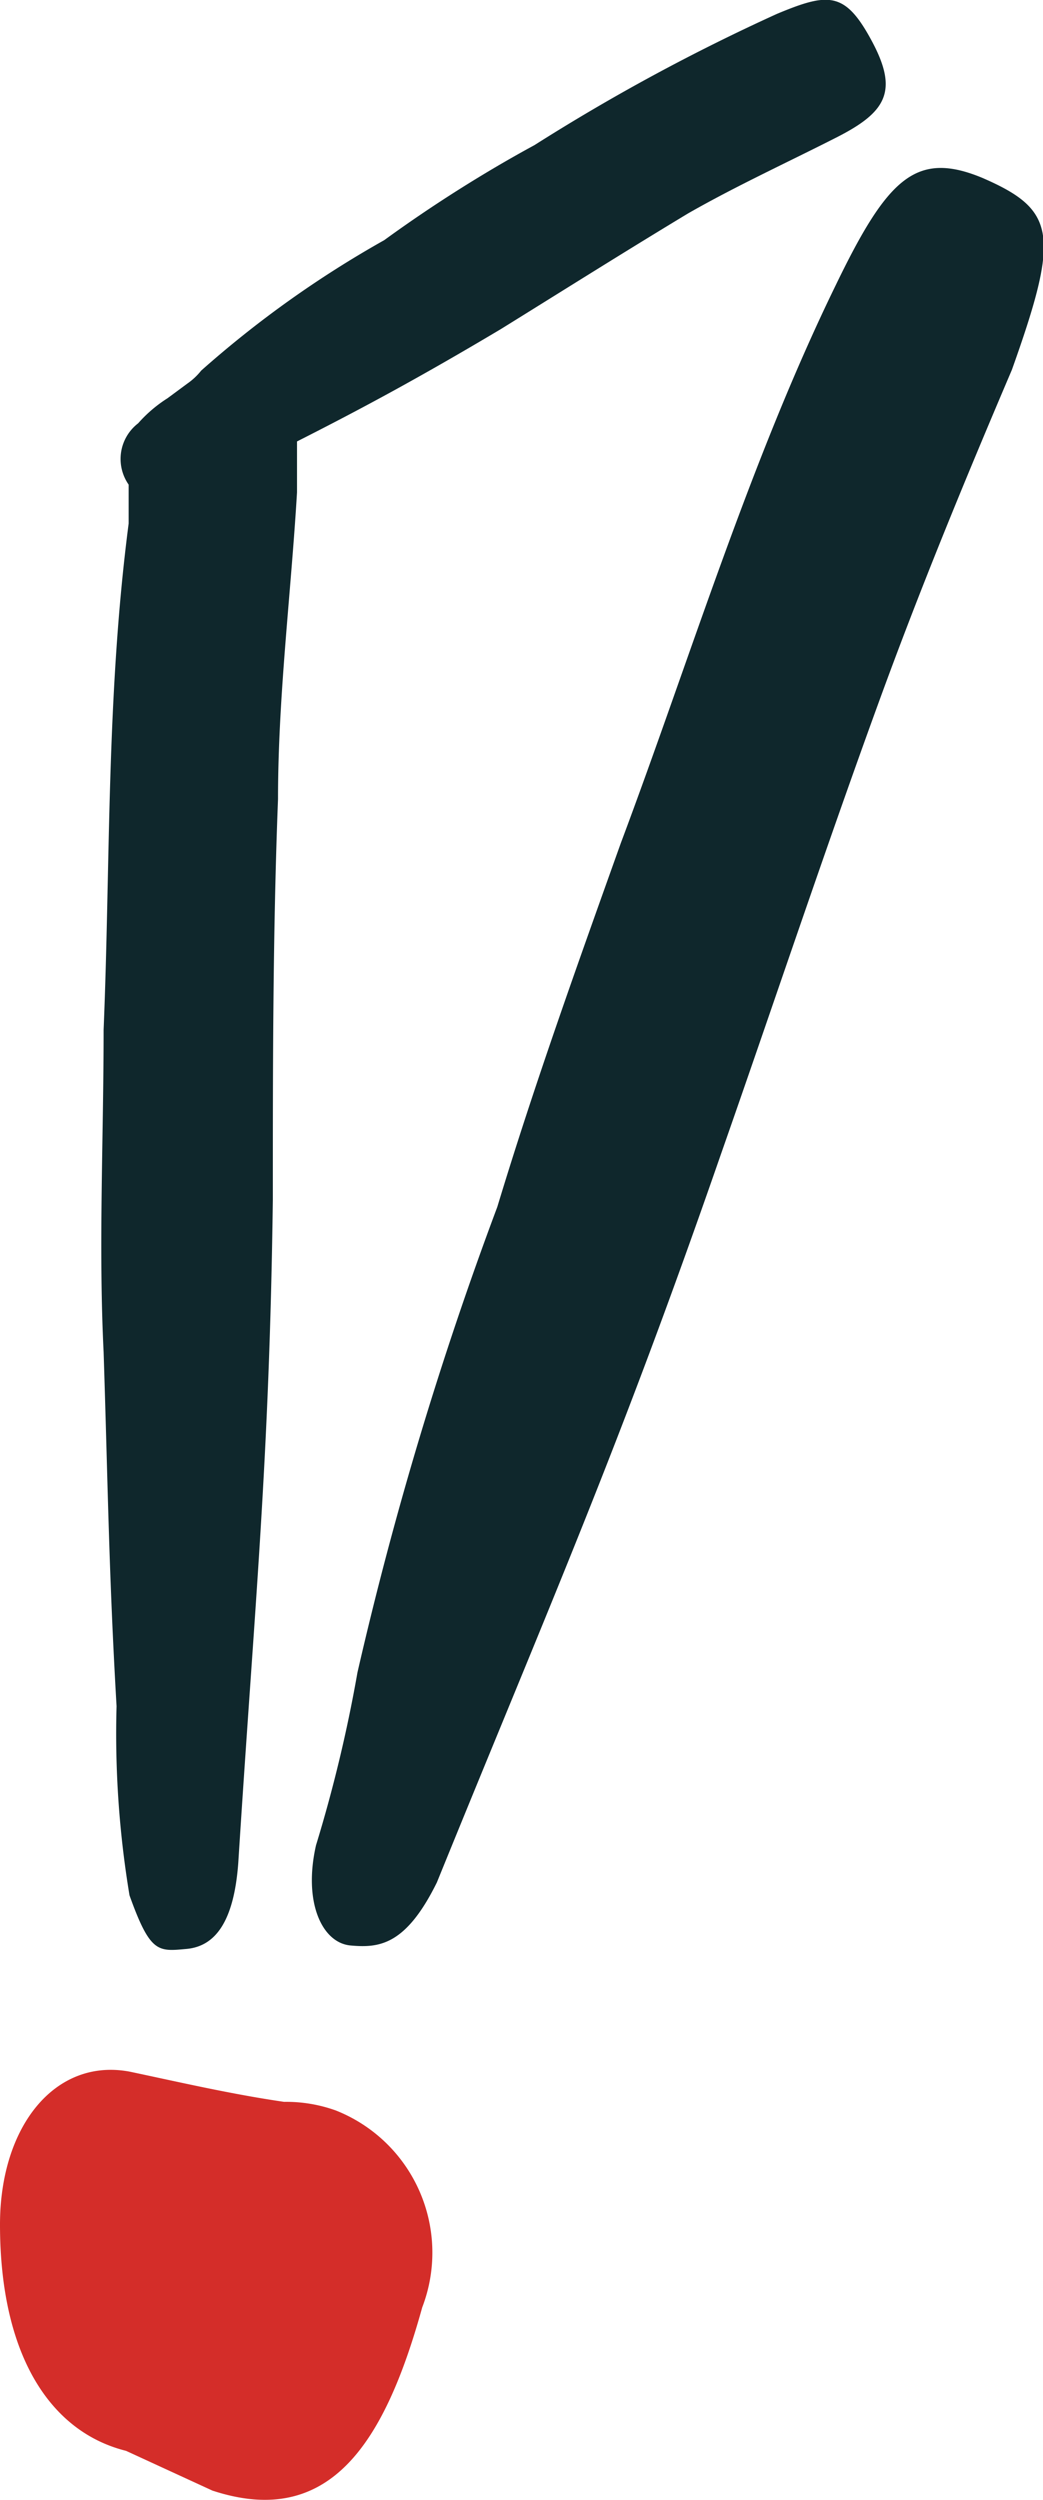
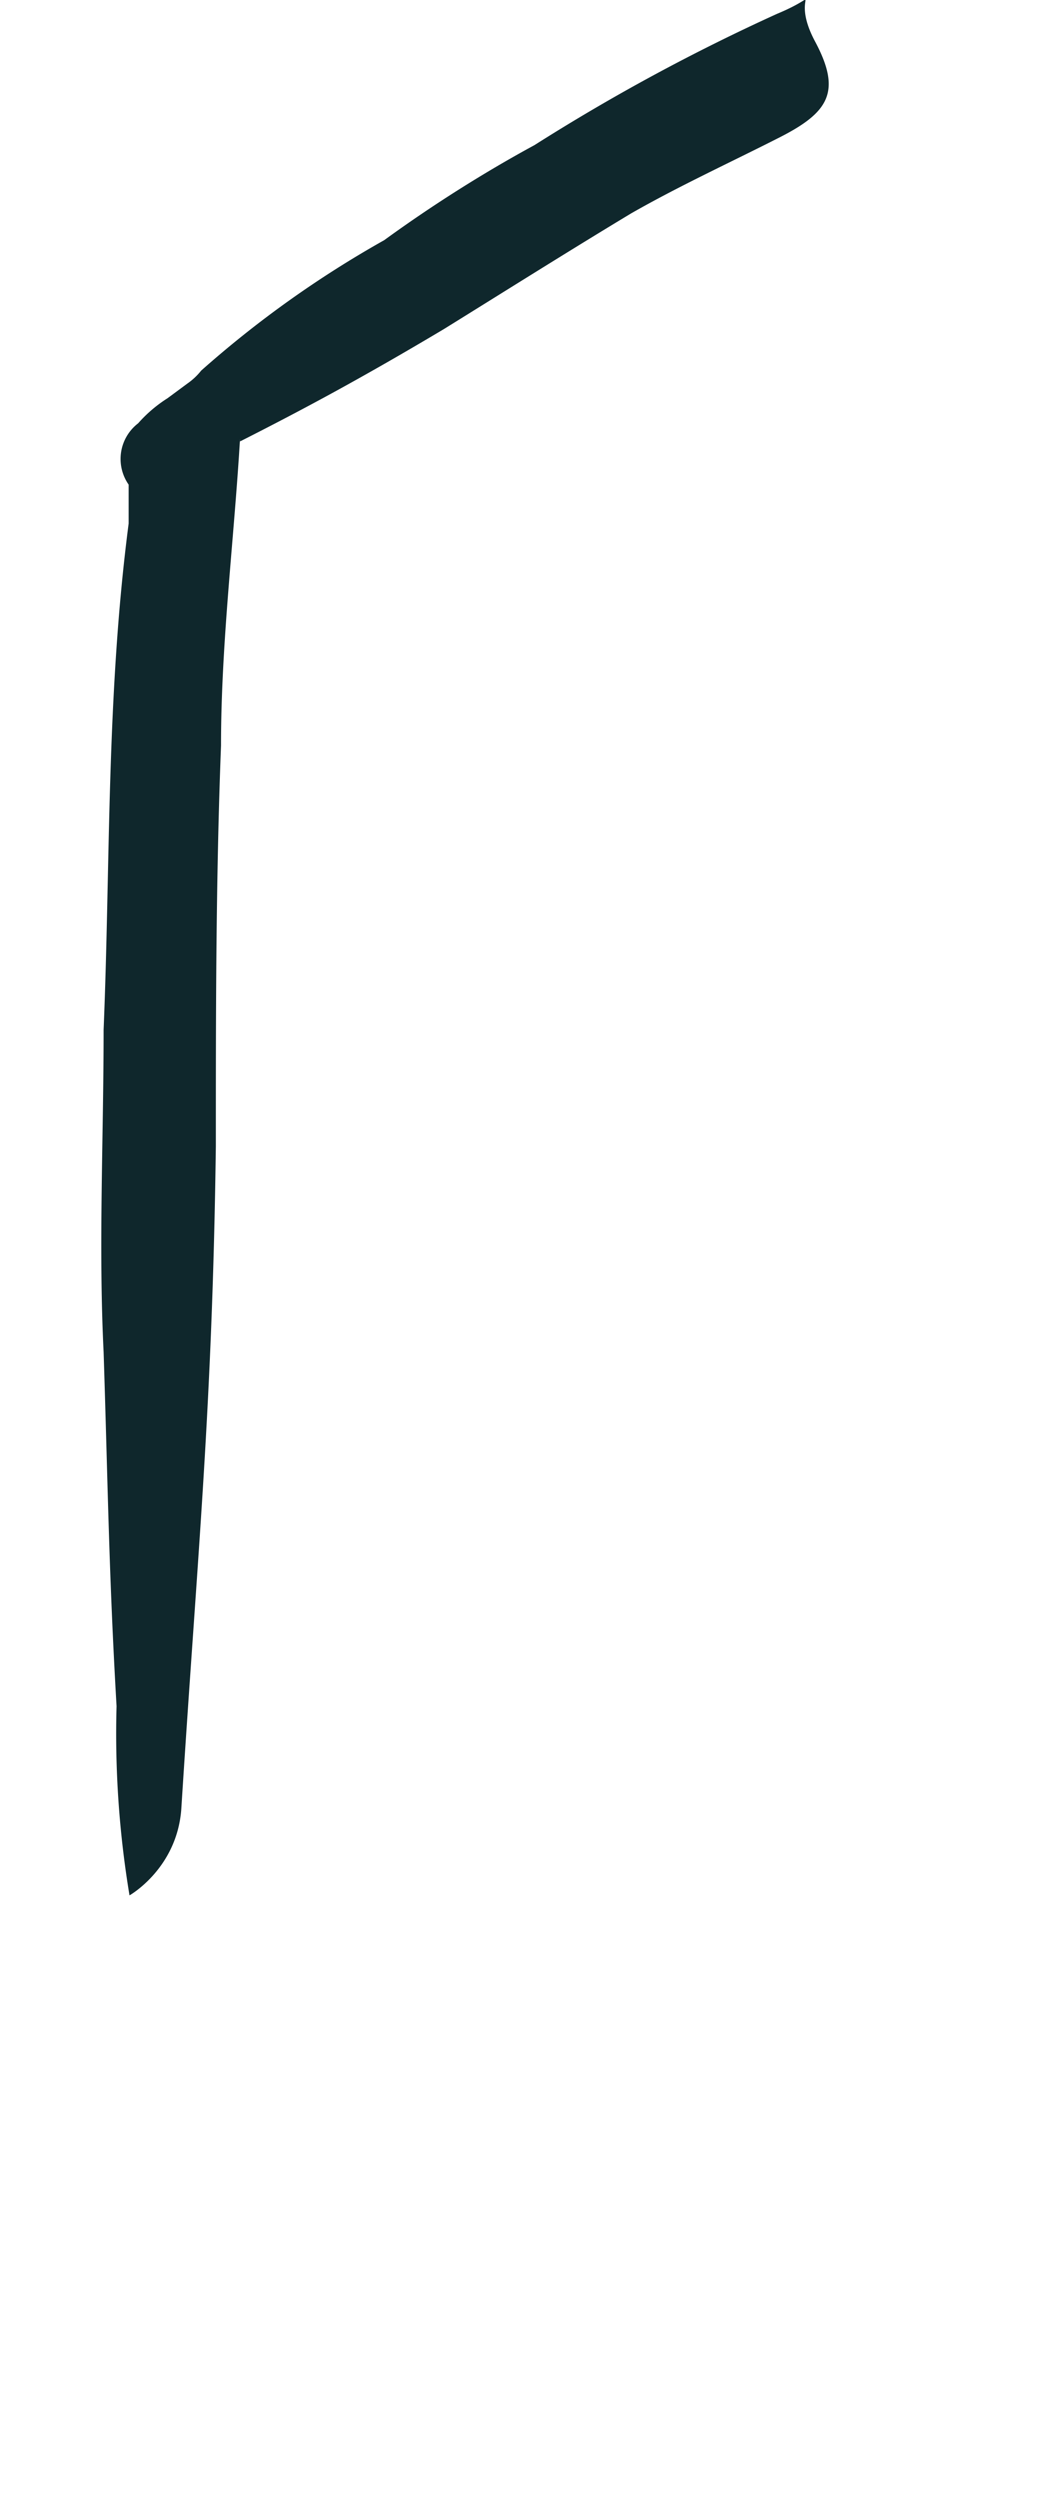
<svg xmlns="http://www.w3.org/2000/svg" id="Calque_1" data-name="Calque 1" width="12.08" height="28.94" viewBox="0 0 12.08 28.94">
  <defs>
    <style>.cls-1{fill:#0f272c;}.cls-2{fill:#d42d29;}</style>
  </defs>
  <title>logo_yatta--attention</title>
-   <path id="Tracé_19" data-name="Tracé 19" class="cls-1" d="M1.35,19.75a11.41,11.41,0,0,0,.15,2.19c.24.67.33.65.66.62s.55-.31.6-1c.19-3,.36-4.62.4-7.67,0-1.53,0-3.09.06-4.64,0-1.19.15-2.37.22-3.55V5.11c.75-.38,1.42-.74,2.36-1.3.71-.44,1.44-.9,2.17-1.34.56-.32,1.15-.59,1.72-.88s.72-.53.41-1.11S9.6-.09,9,.16A23.07,23.07,0,0,0,6.19,1.68C5.6,2,5,2.38,4.45,2.78A12.18,12.18,0,0,0,2.33,4.29a.75.75,0,0,1-.16.15l-.23.17a1.58,1.58,0,0,0-.34.29.52.52,0,0,0-.11.71v.45c-.26,2-.21,3.92-.29,5.86,0,1.26-.06,2.5,0,3.73C1.25,17.19,1.26,18.2,1.35,19.75Z" />
-   <path id="Tracé_20" data-name="Tracé 20" class="cls-1" d="M11.38,2.06c-.77-.32-1.1,0-1.7,1.24C8.68,5.35,8,7.6,7.19,9.76c-.5,1.4-1,2.79-1.43,4.21a42.28,42.28,0,0,0-1.62,5.39,16.65,16.65,0,0,1-.48,2c-.15.66.07,1.13.4,1.16s.64,0,1-.73c1.33-3.27,2.1-5,3.29-8.43.6-1.71,1.19-3.48,1.82-5.21.48-1.32,1-2.58,1.55-3.87C12.28,2.71,12.23,2.43,11.38,2.06Z" />
-   <path id="Tracé_21" data-name="Tracé 21" class="cls-2" d="M3.29,24.33c-.62-.09-1.22-.23-1.79-.35C.64,23.82,0,24.61,0,25.75c0,1.51.58,2.4,1.46,2.62l1,.46c1.37.45,2-.57,2.43-2.12a1.77,1.77,0,0,0-1-2.28h0A1.7,1.7,0,0,0,3.29,24.33Z" />
+   <path id="Tracé_19" data-name="Tracé 19" class="cls-1" d="M1.35,19.75a11.41,11.41,0,0,0,.15,2.19s.55-.31.6-1c.19-3,.36-4.62.4-7.67,0-1.53,0-3.09.06-4.64,0-1.19.15-2.37.22-3.55V5.11c.75-.38,1.42-.74,2.36-1.3.71-.44,1.44-.9,2.17-1.34.56-.32,1.15-.59,1.72-.88s.72-.53.41-1.11S9.6-.09,9,.16A23.07,23.07,0,0,0,6.19,1.68C5.6,2,5,2.38,4.45,2.78A12.18,12.18,0,0,0,2.33,4.29a.75.75,0,0,1-.16.15l-.23.17a1.58,1.58,0,0,0-.34.29.52.52,0,0,0-.11.71v.45c-.26,2-.21,3.92-.29,5.86,0,1.26-.06,2.5,0,3.73C1.25,17.19,1.26,18.2,1.35,19.75Z" />
</svg>